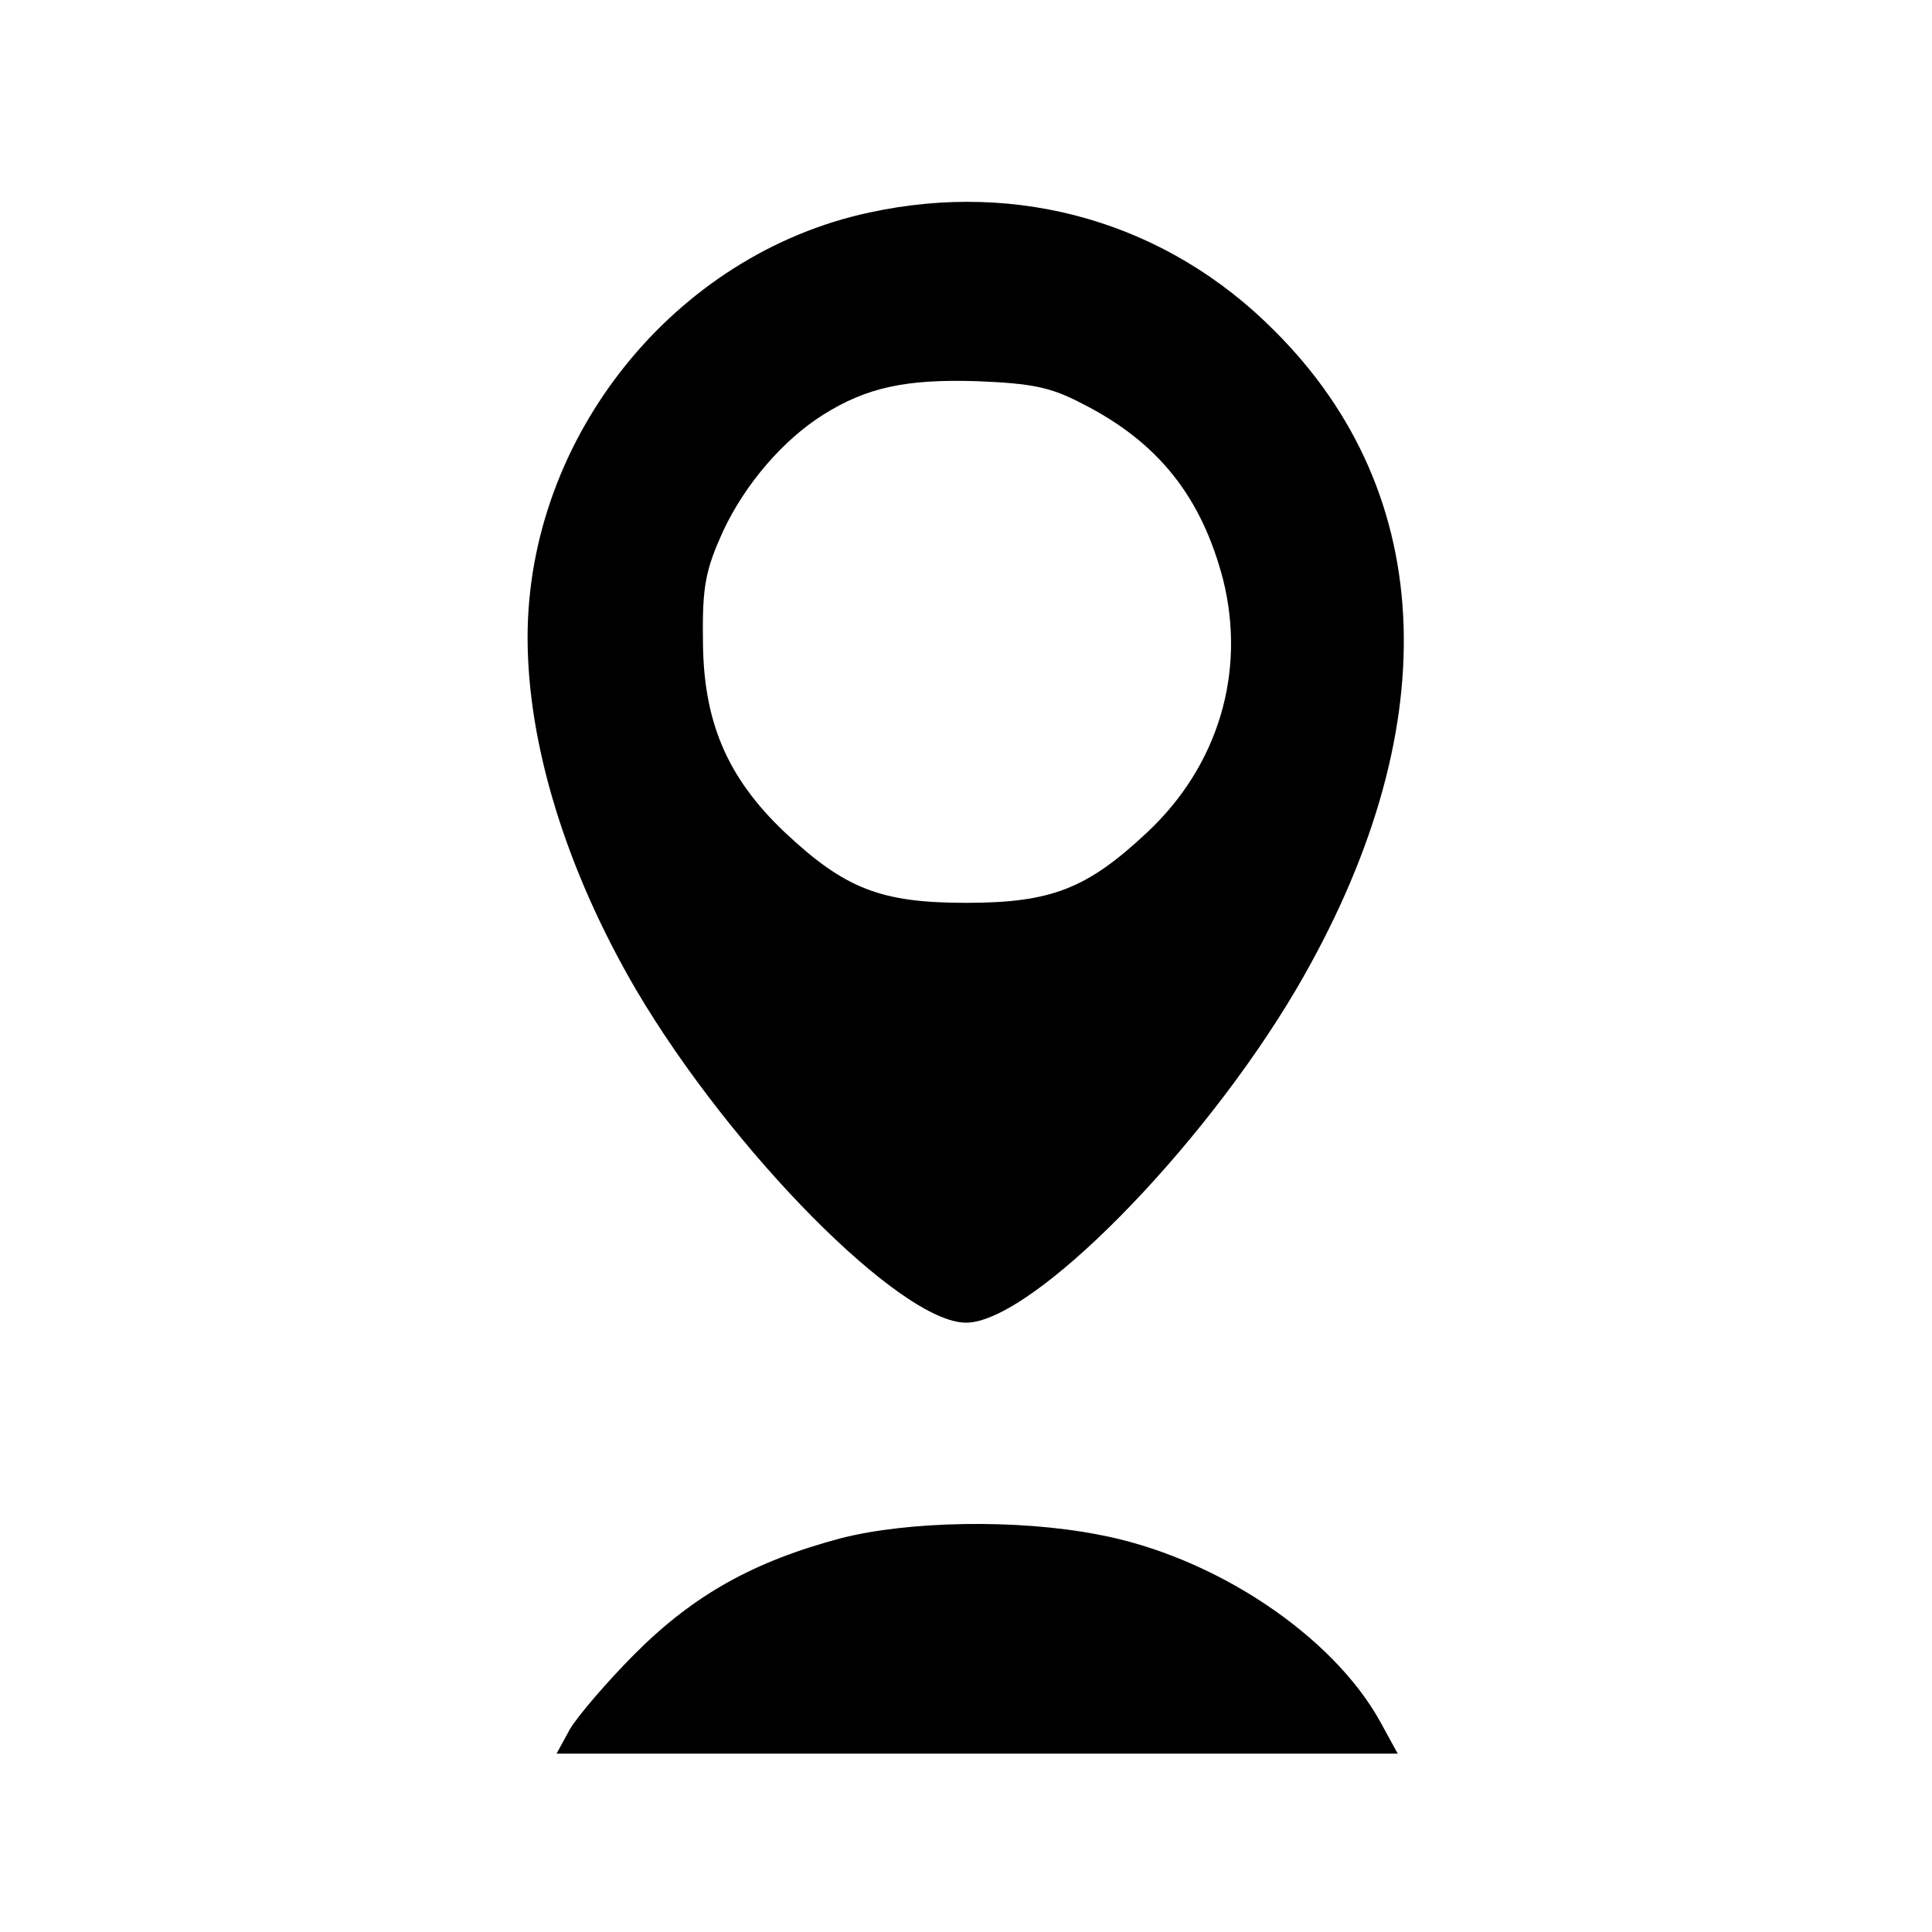
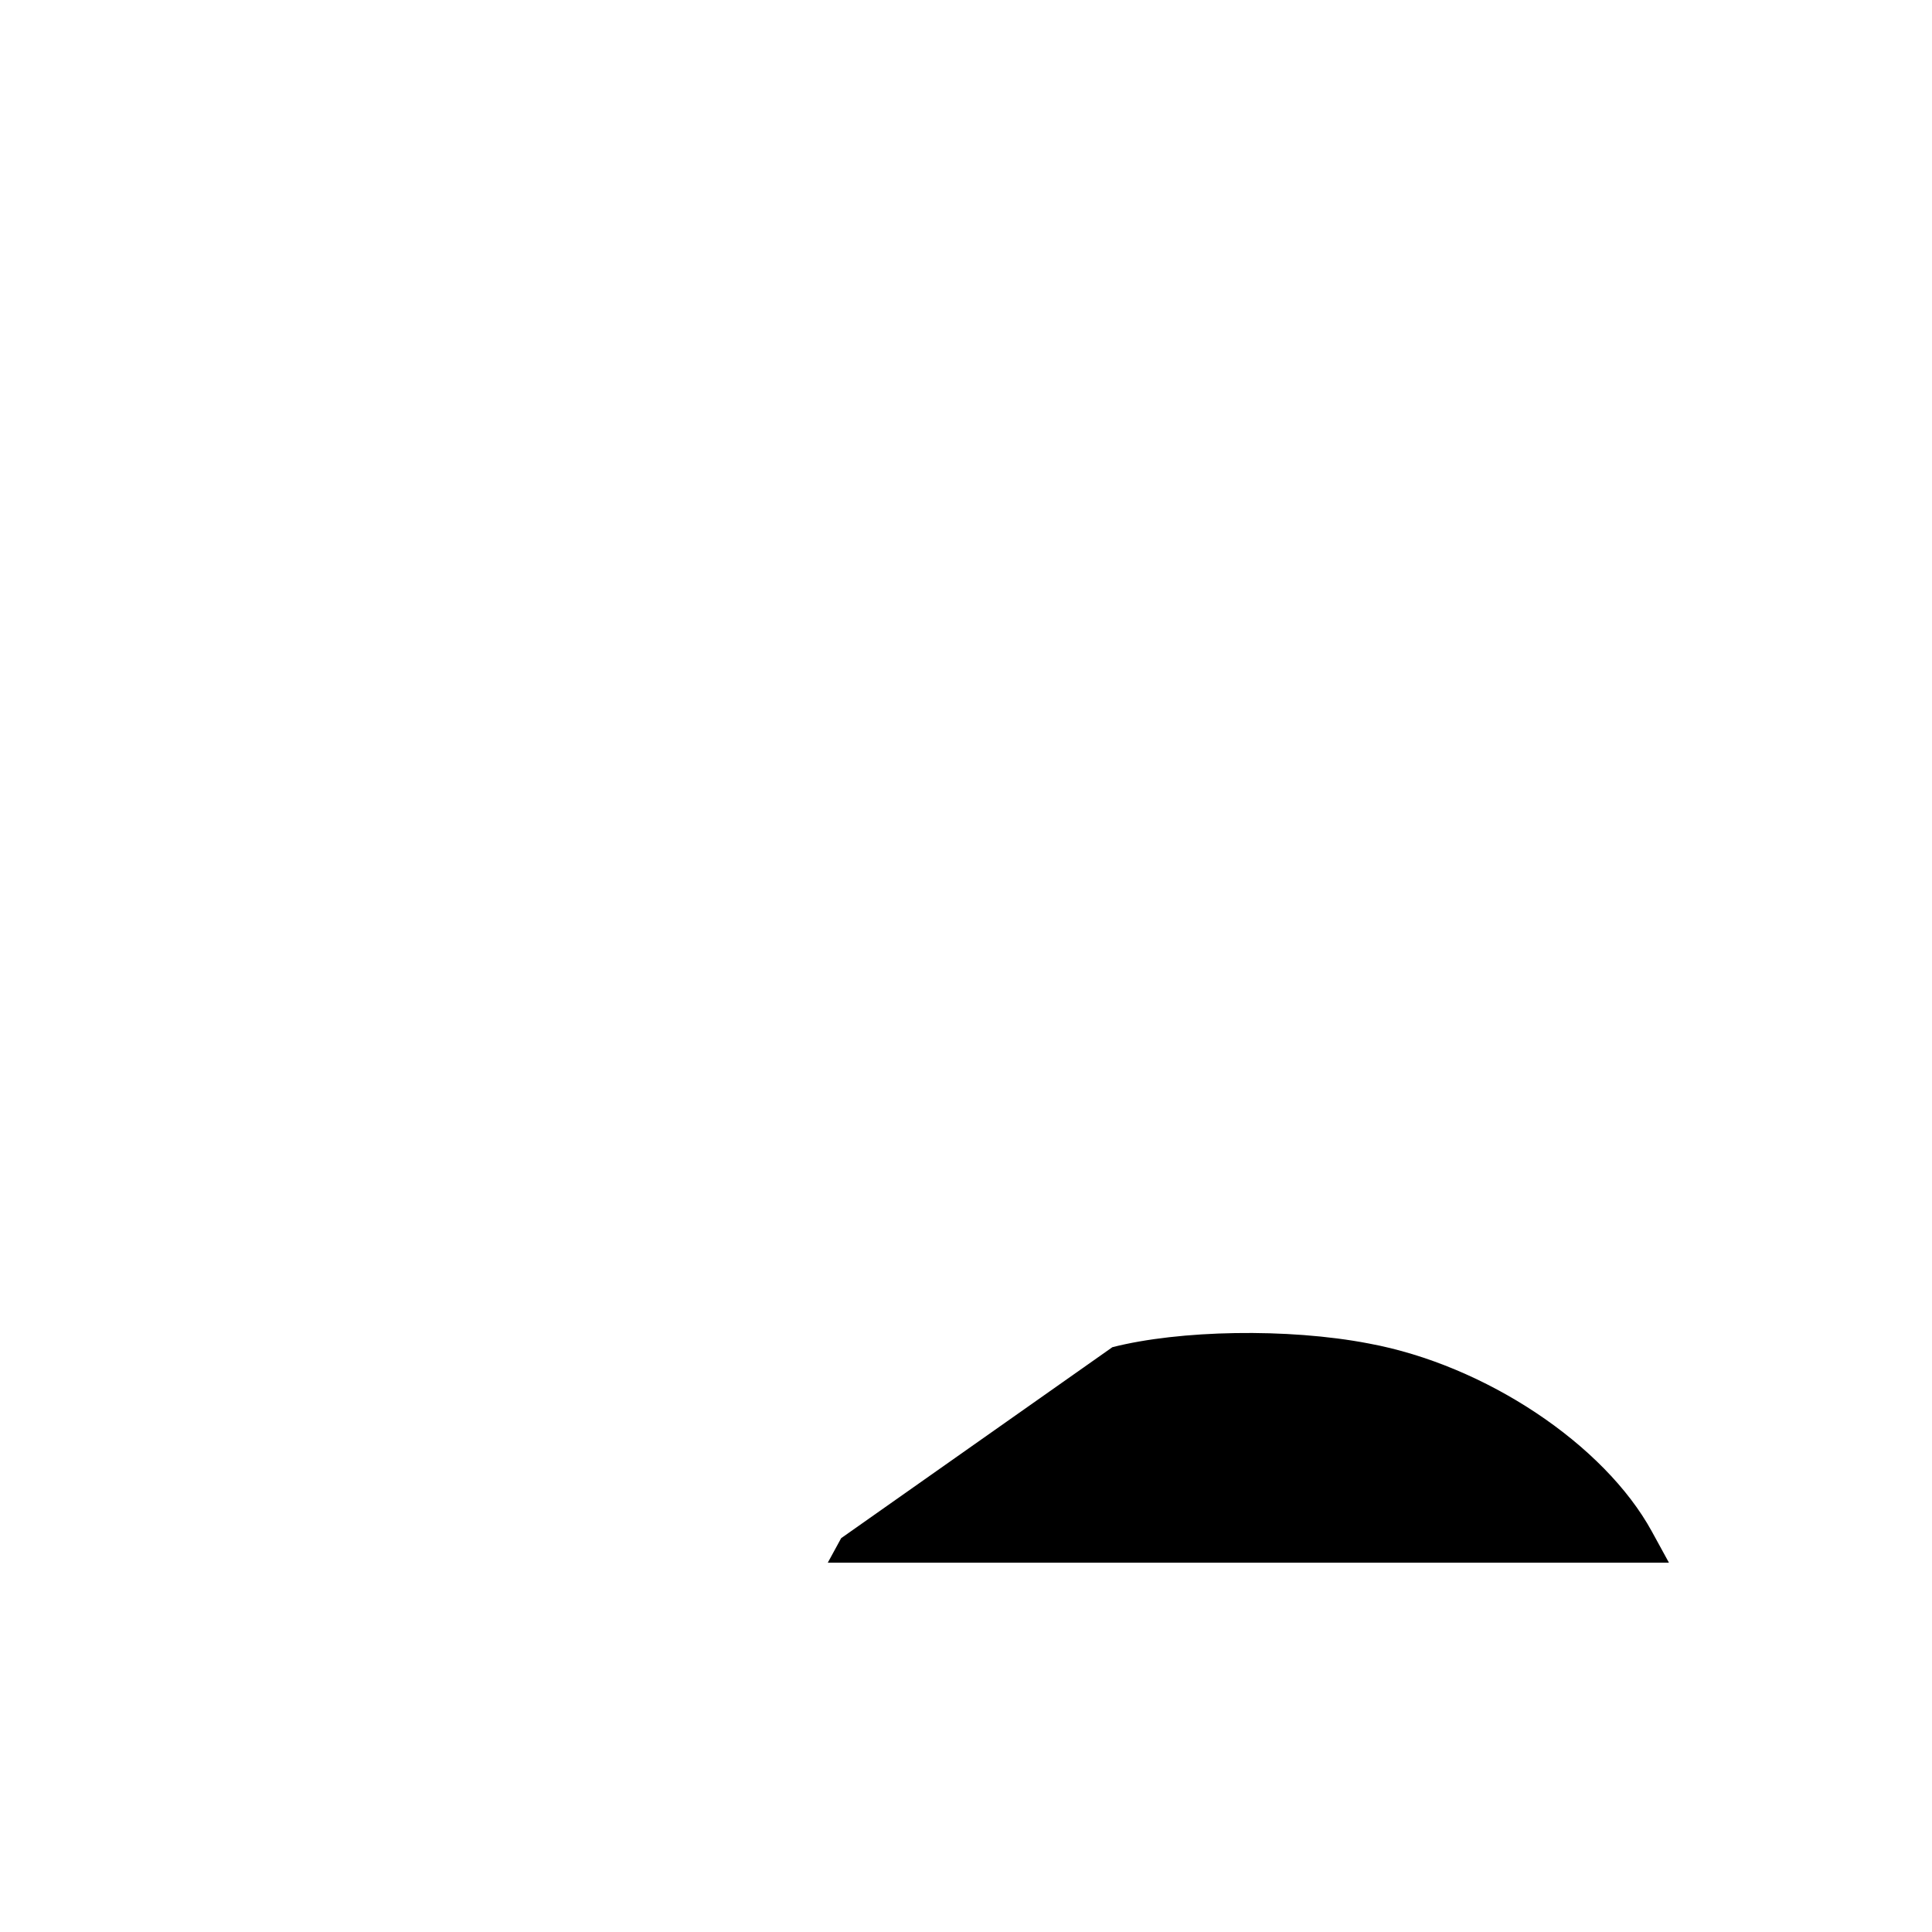
<svg xmlns="http://www.w3.org/2000/svg" version="1.0" width="260pt" height="260pt" viewBox="0 0 260 260" preserveAspectRatio="xMidYMid meet">
  <g transform="translate(0,260) scale(0.1,-0.1)" fill="#000000" stroke="none">
-     <path d="M1170 2314 c-262 -56 -460 -302 -460 -572 0 -144 52 -313 146 -474 128 -217 356 -448 444 -448 88 0 316 231 444 448 203 346 193 666 -29 887 -144 145 -343 203 -545 159z m286 -257 c103 -52 161 -126 190 -237 31 -124 -6 -250 -102 -340 -81 -76 -129 -95 -244 -95 -115 0 -163 19 -244 95 -78 74 -110 150 -110 260 -1 72 4 94 27 145 30 64 81 123 135 157 59 37 112 48 207 45 74 -3 99 -8 141 -30z" />
-     <path d="M1132 530 c-117 -31 -198 -76 -277 -155 -38 -38 -78 -85 -88 -102 l-18 -33 566 0 566 0 -23 42 c-64 117 -224 224 -381 253 -109 21 -255 18 -345 -5z" />
+     <path d="M1132 530 l-18 -33 566 0 566 0 -23 42 c-64 117 -224 224 -381 253 -109 21 -255 18 -345 -5z" />
  </g>
</svg>